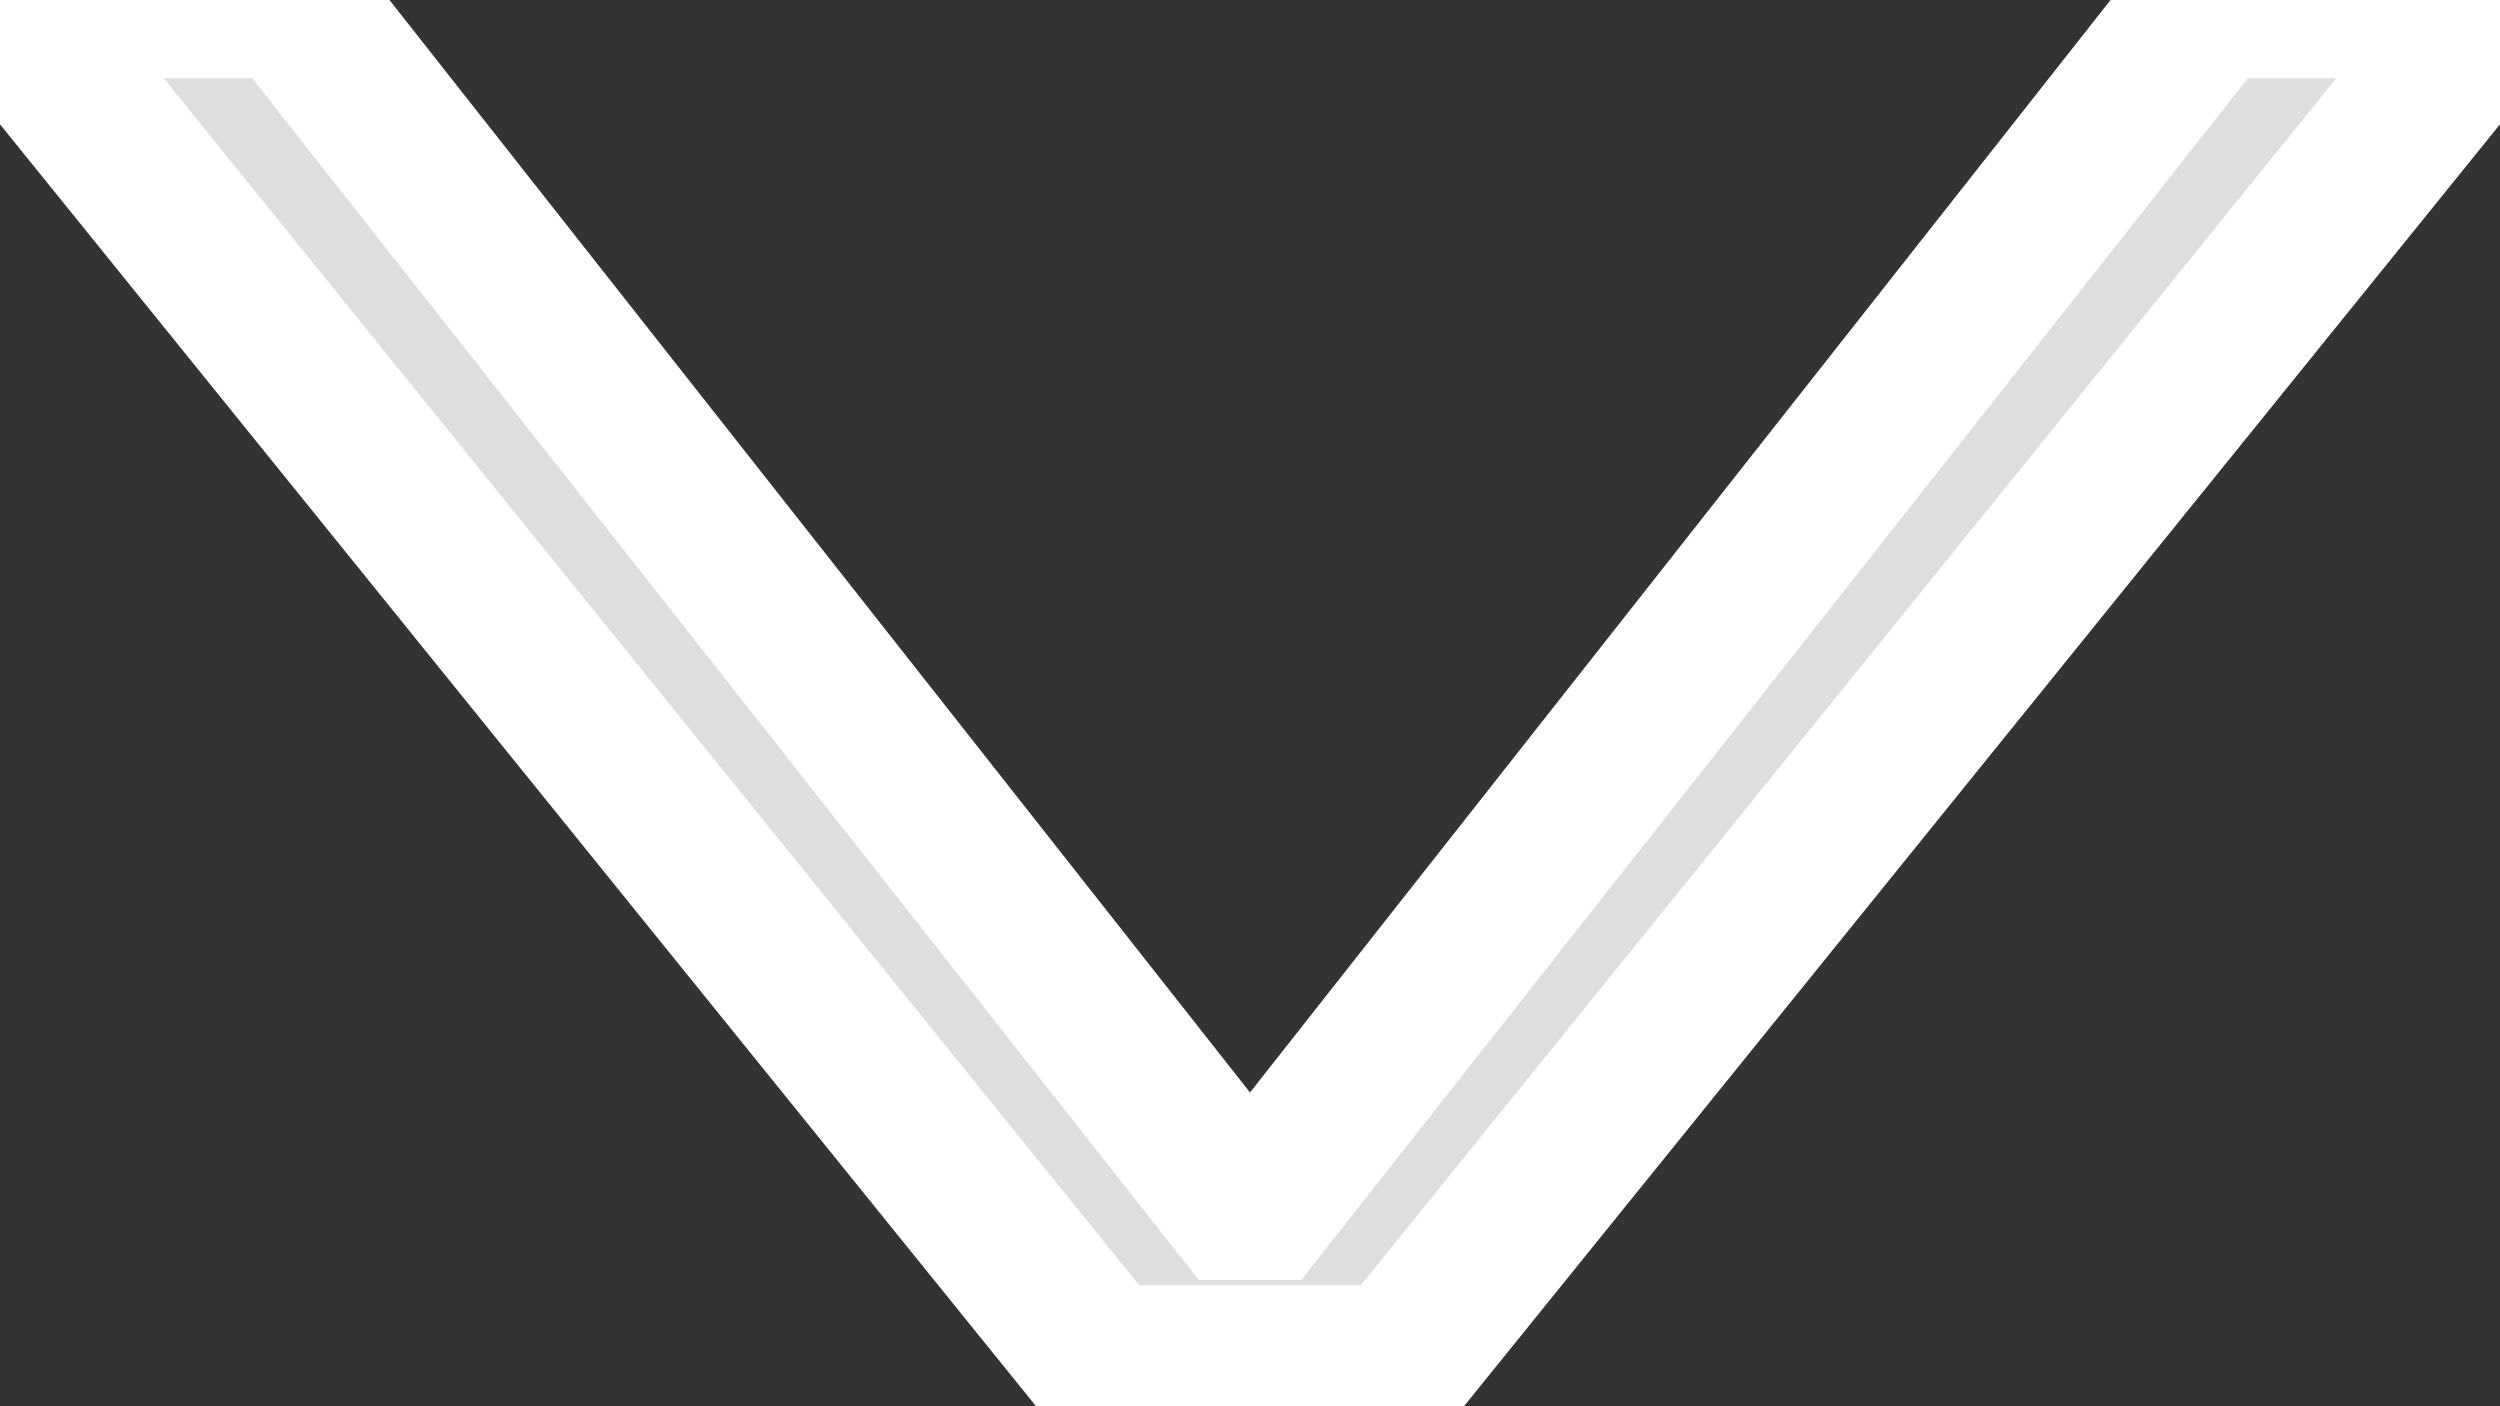
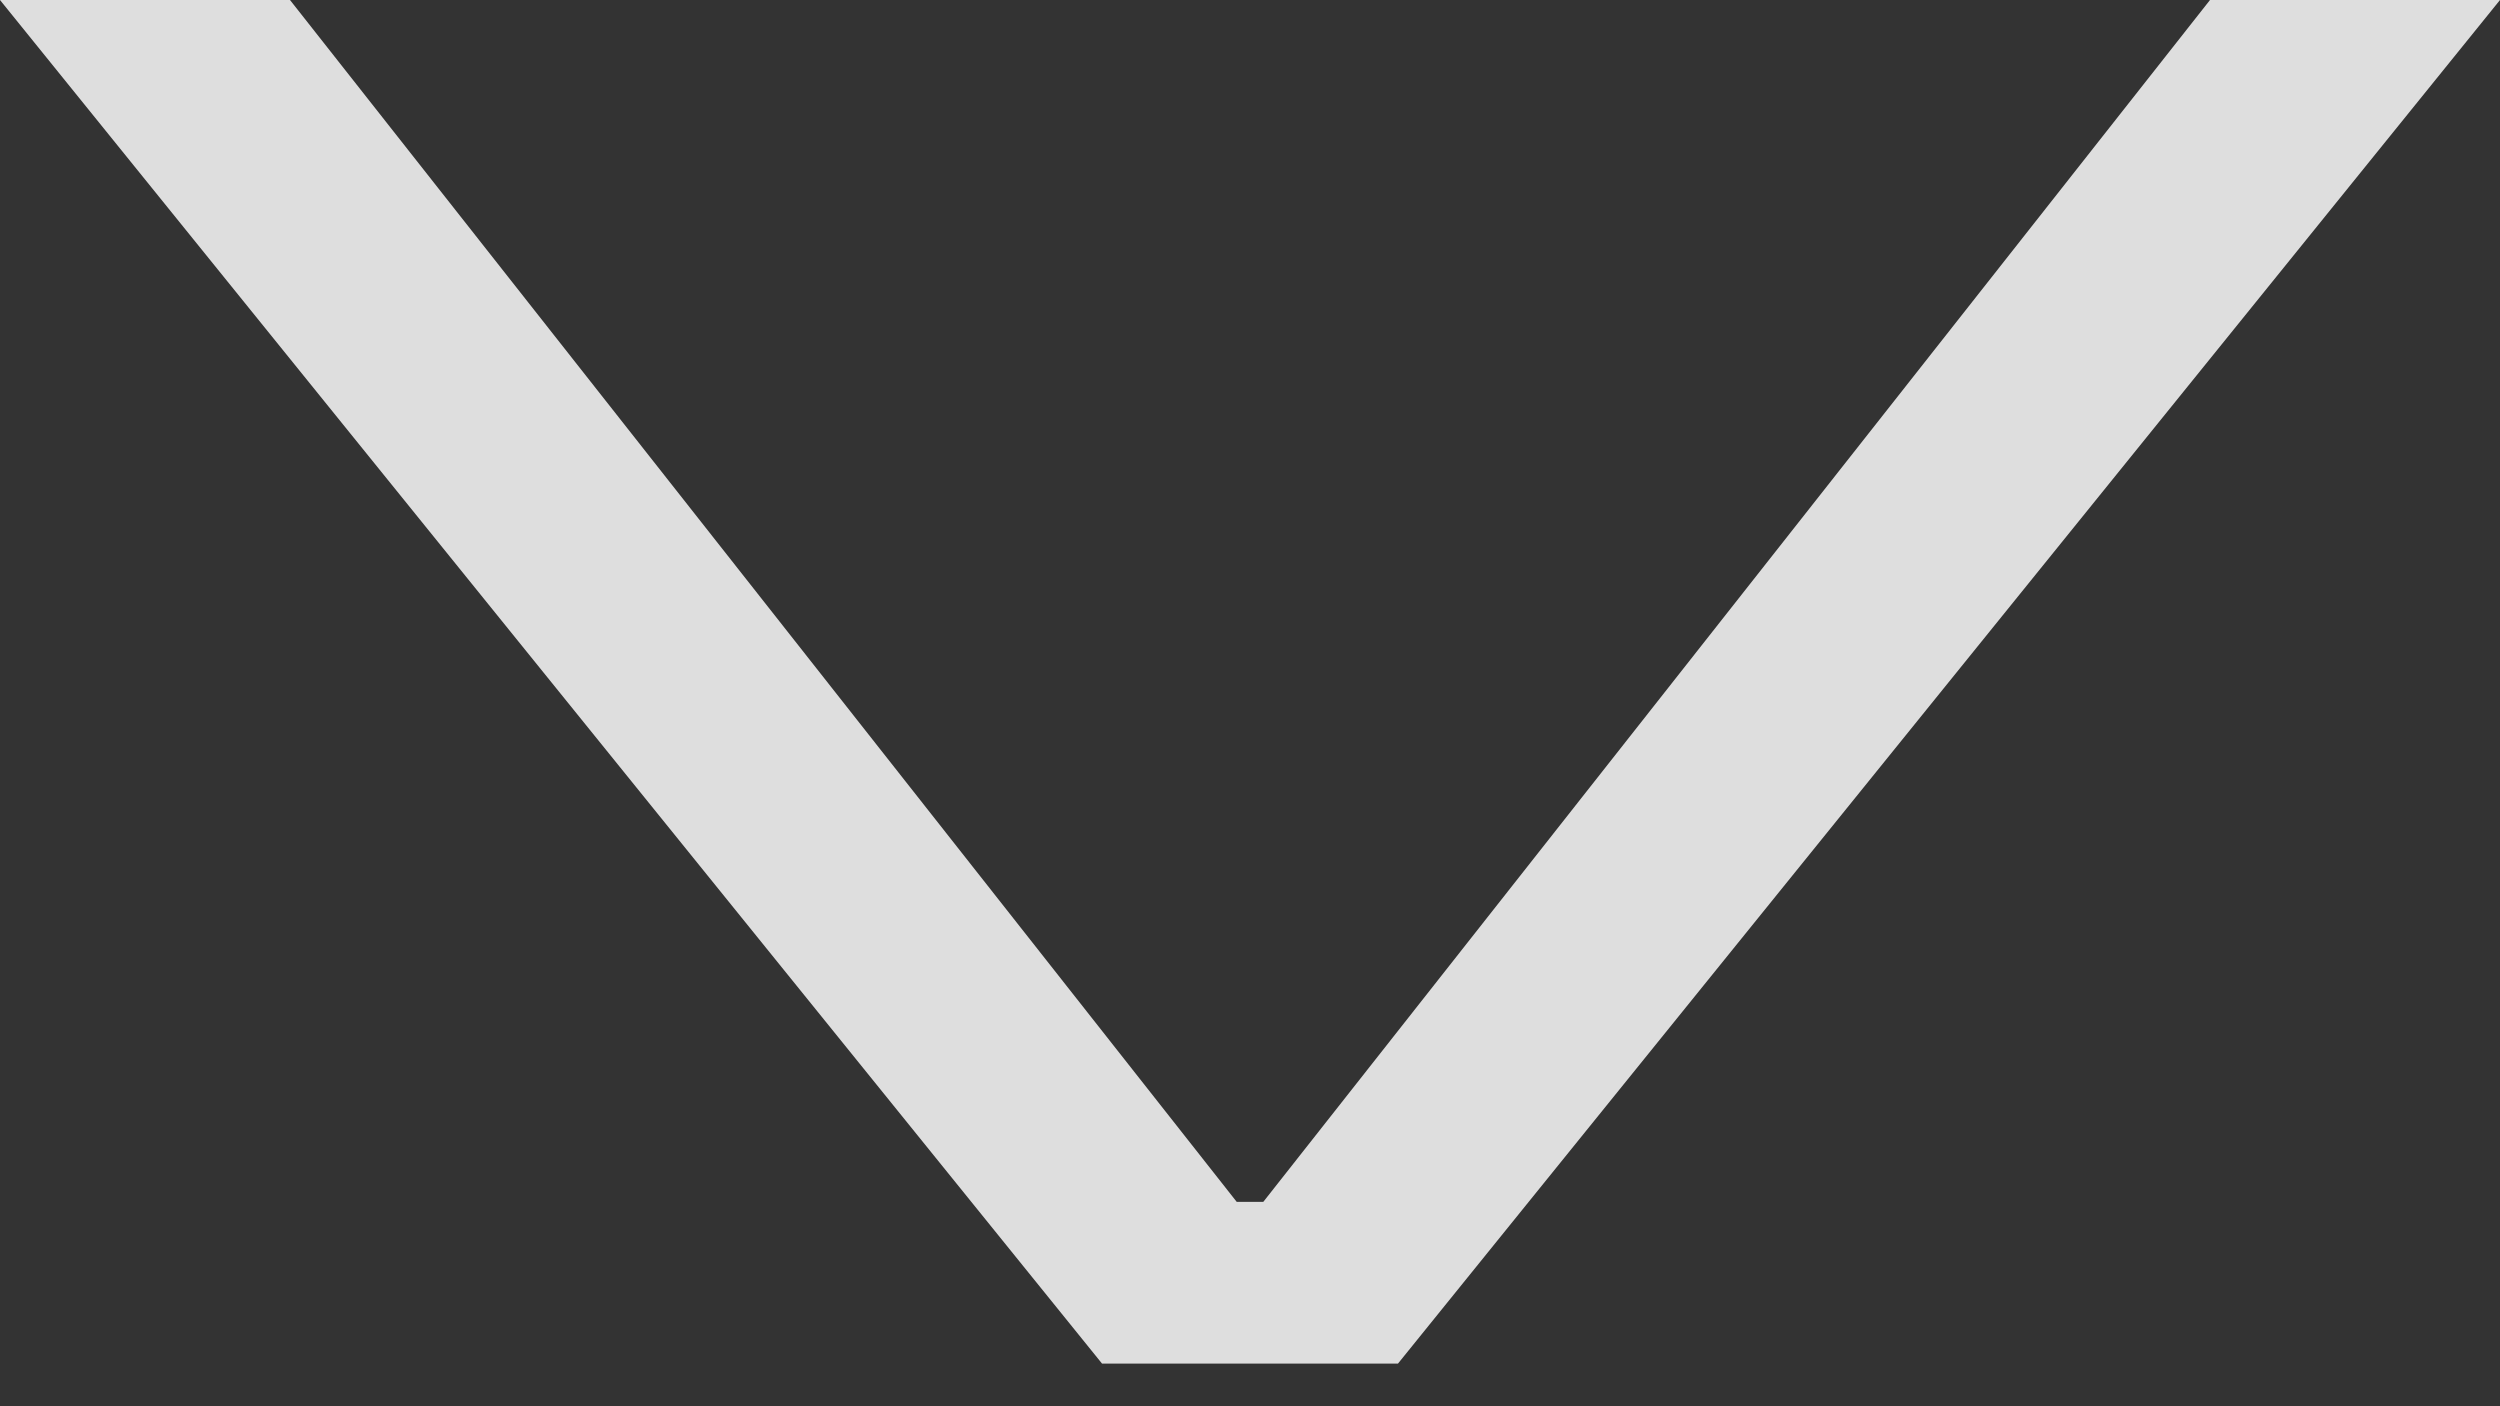
<svg xmlns="http://www.w3.org/2000/svg" width="16" height="9" viewBox="0 0 16 9" fill="none">
  <rect x="0" y="0" width="16" height="9" fill="#333333" stroke="none" />
  <path d="M1.856 0L7.915 7.692H8.085L14.144 0H16L8.947 8.727H7.053L0 0H1.856Z" fill="#DEDEDE" />
-   <path d="M1.856 0L7.915 7.692H8.085L14.144 0H16L8.947 8.727H7.053L0 0H1.856Z" stroke="white" />
</svg>